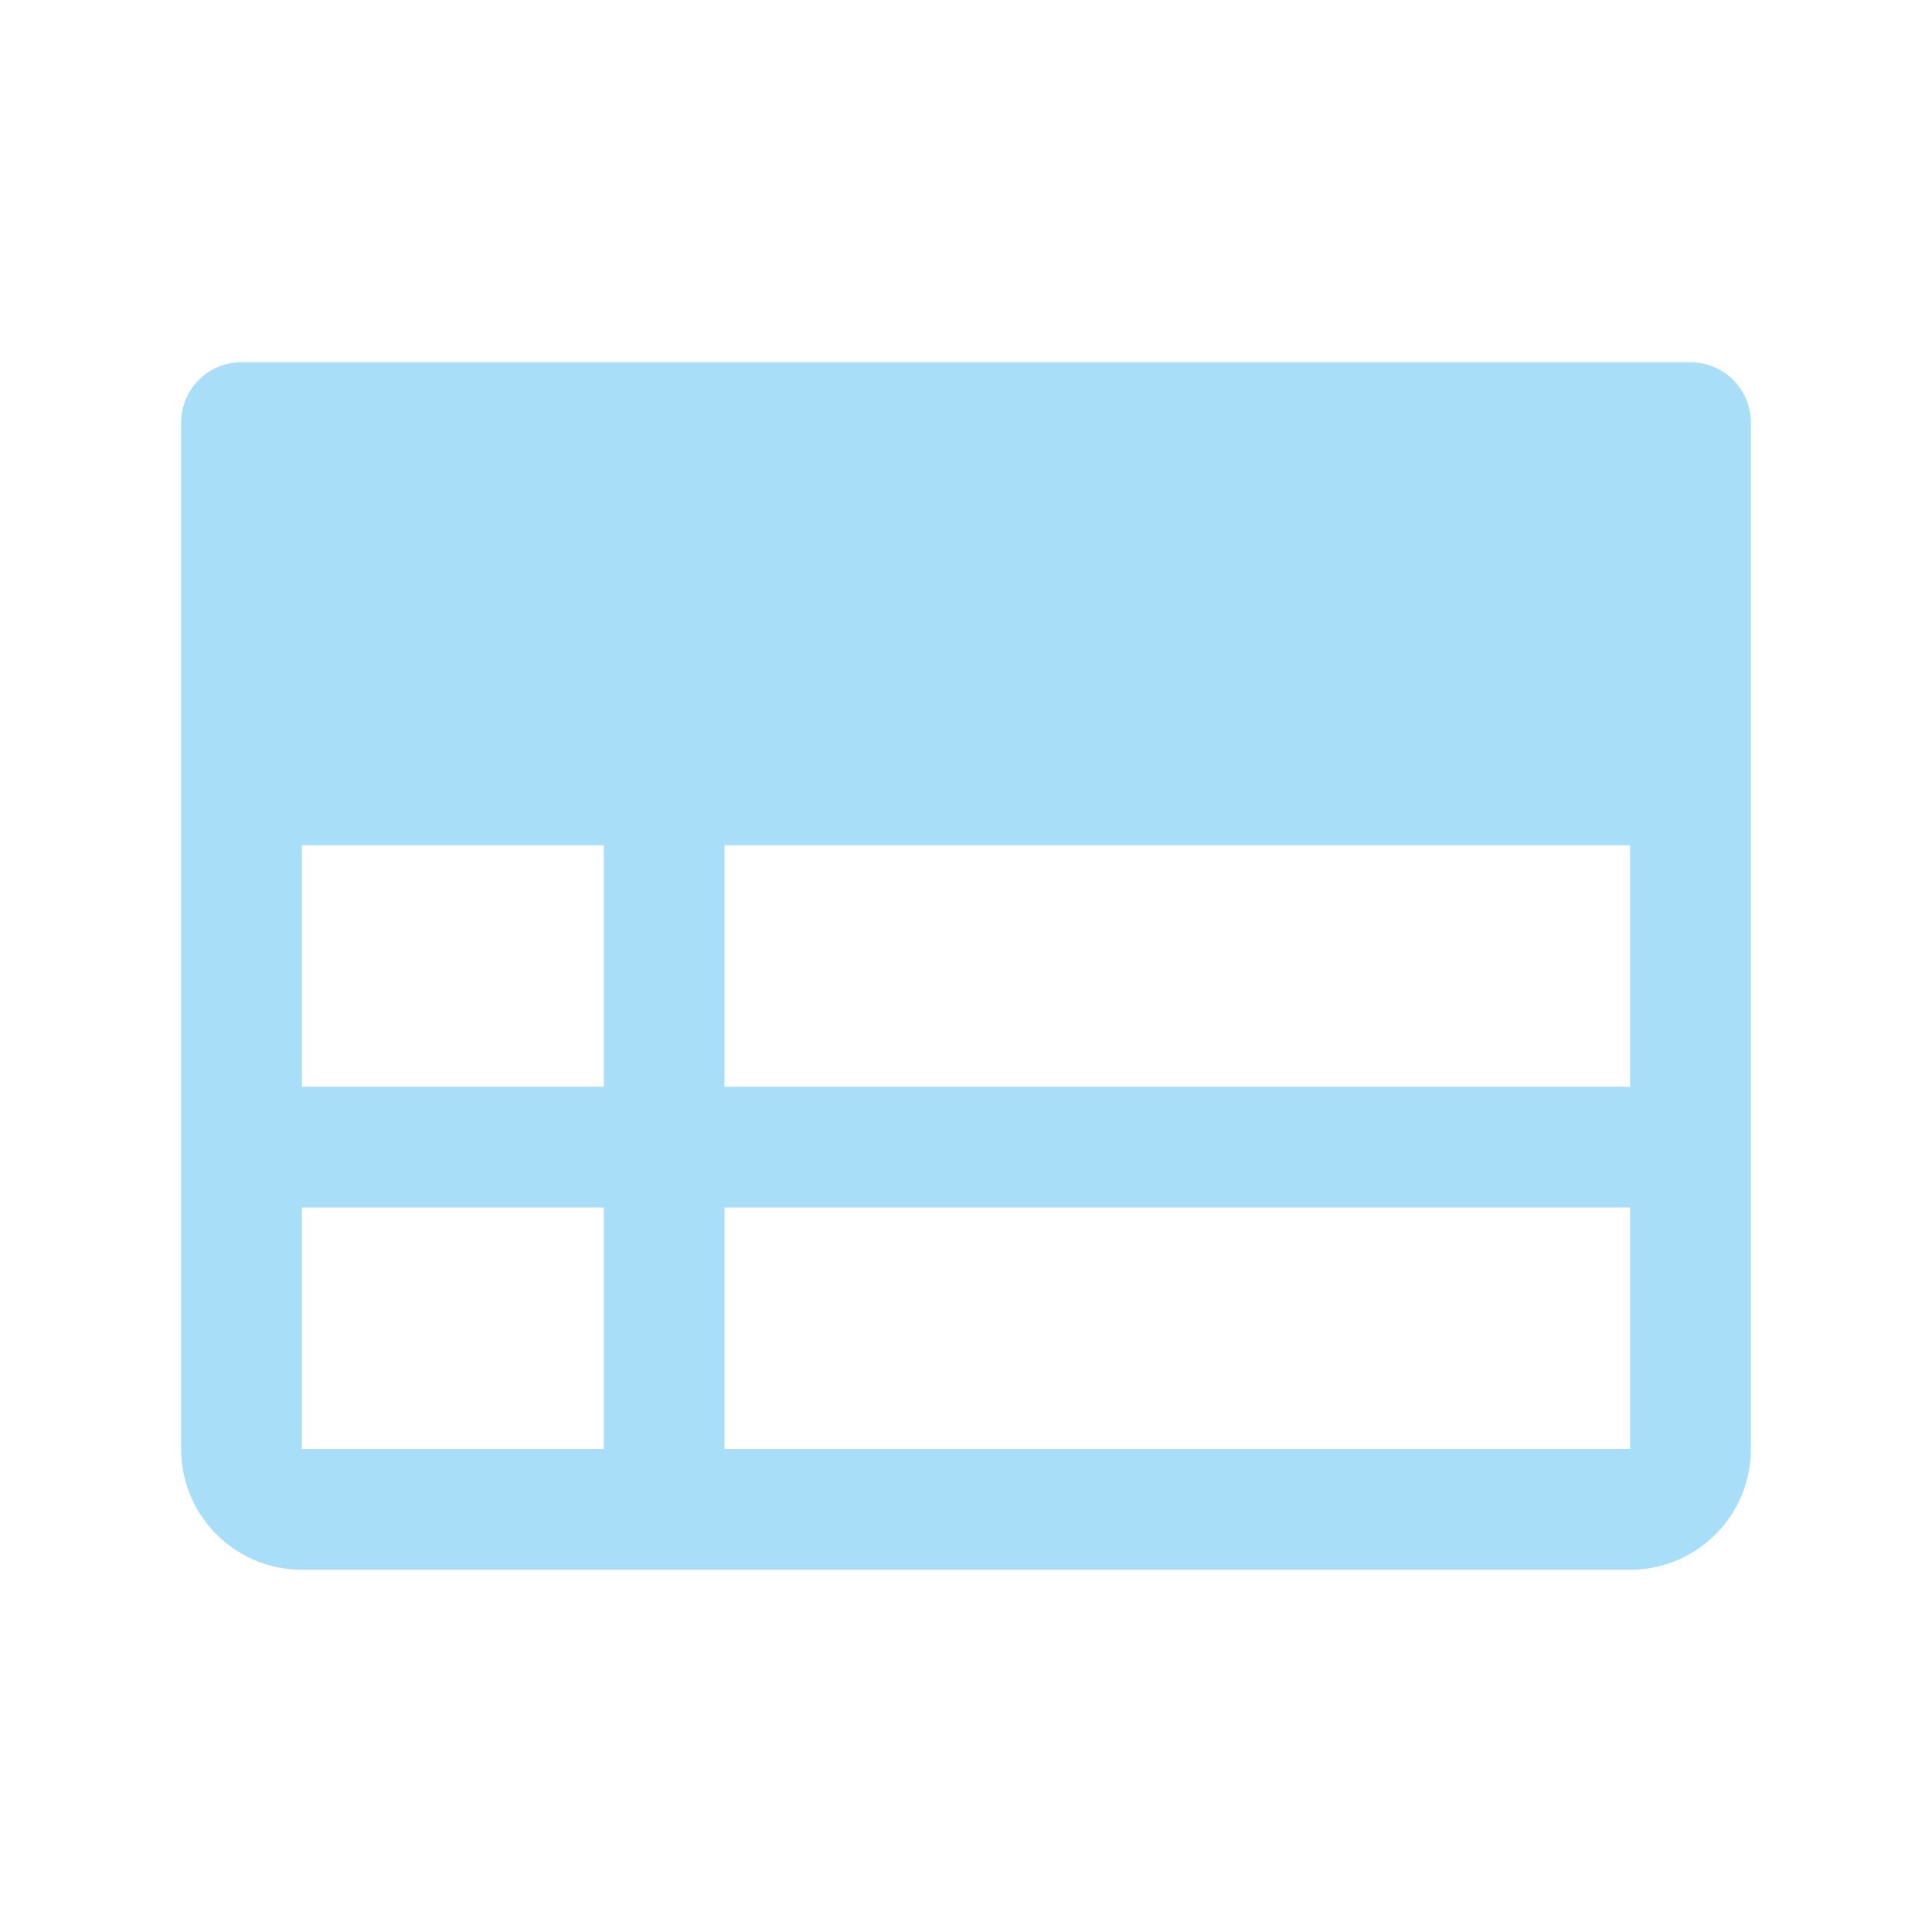
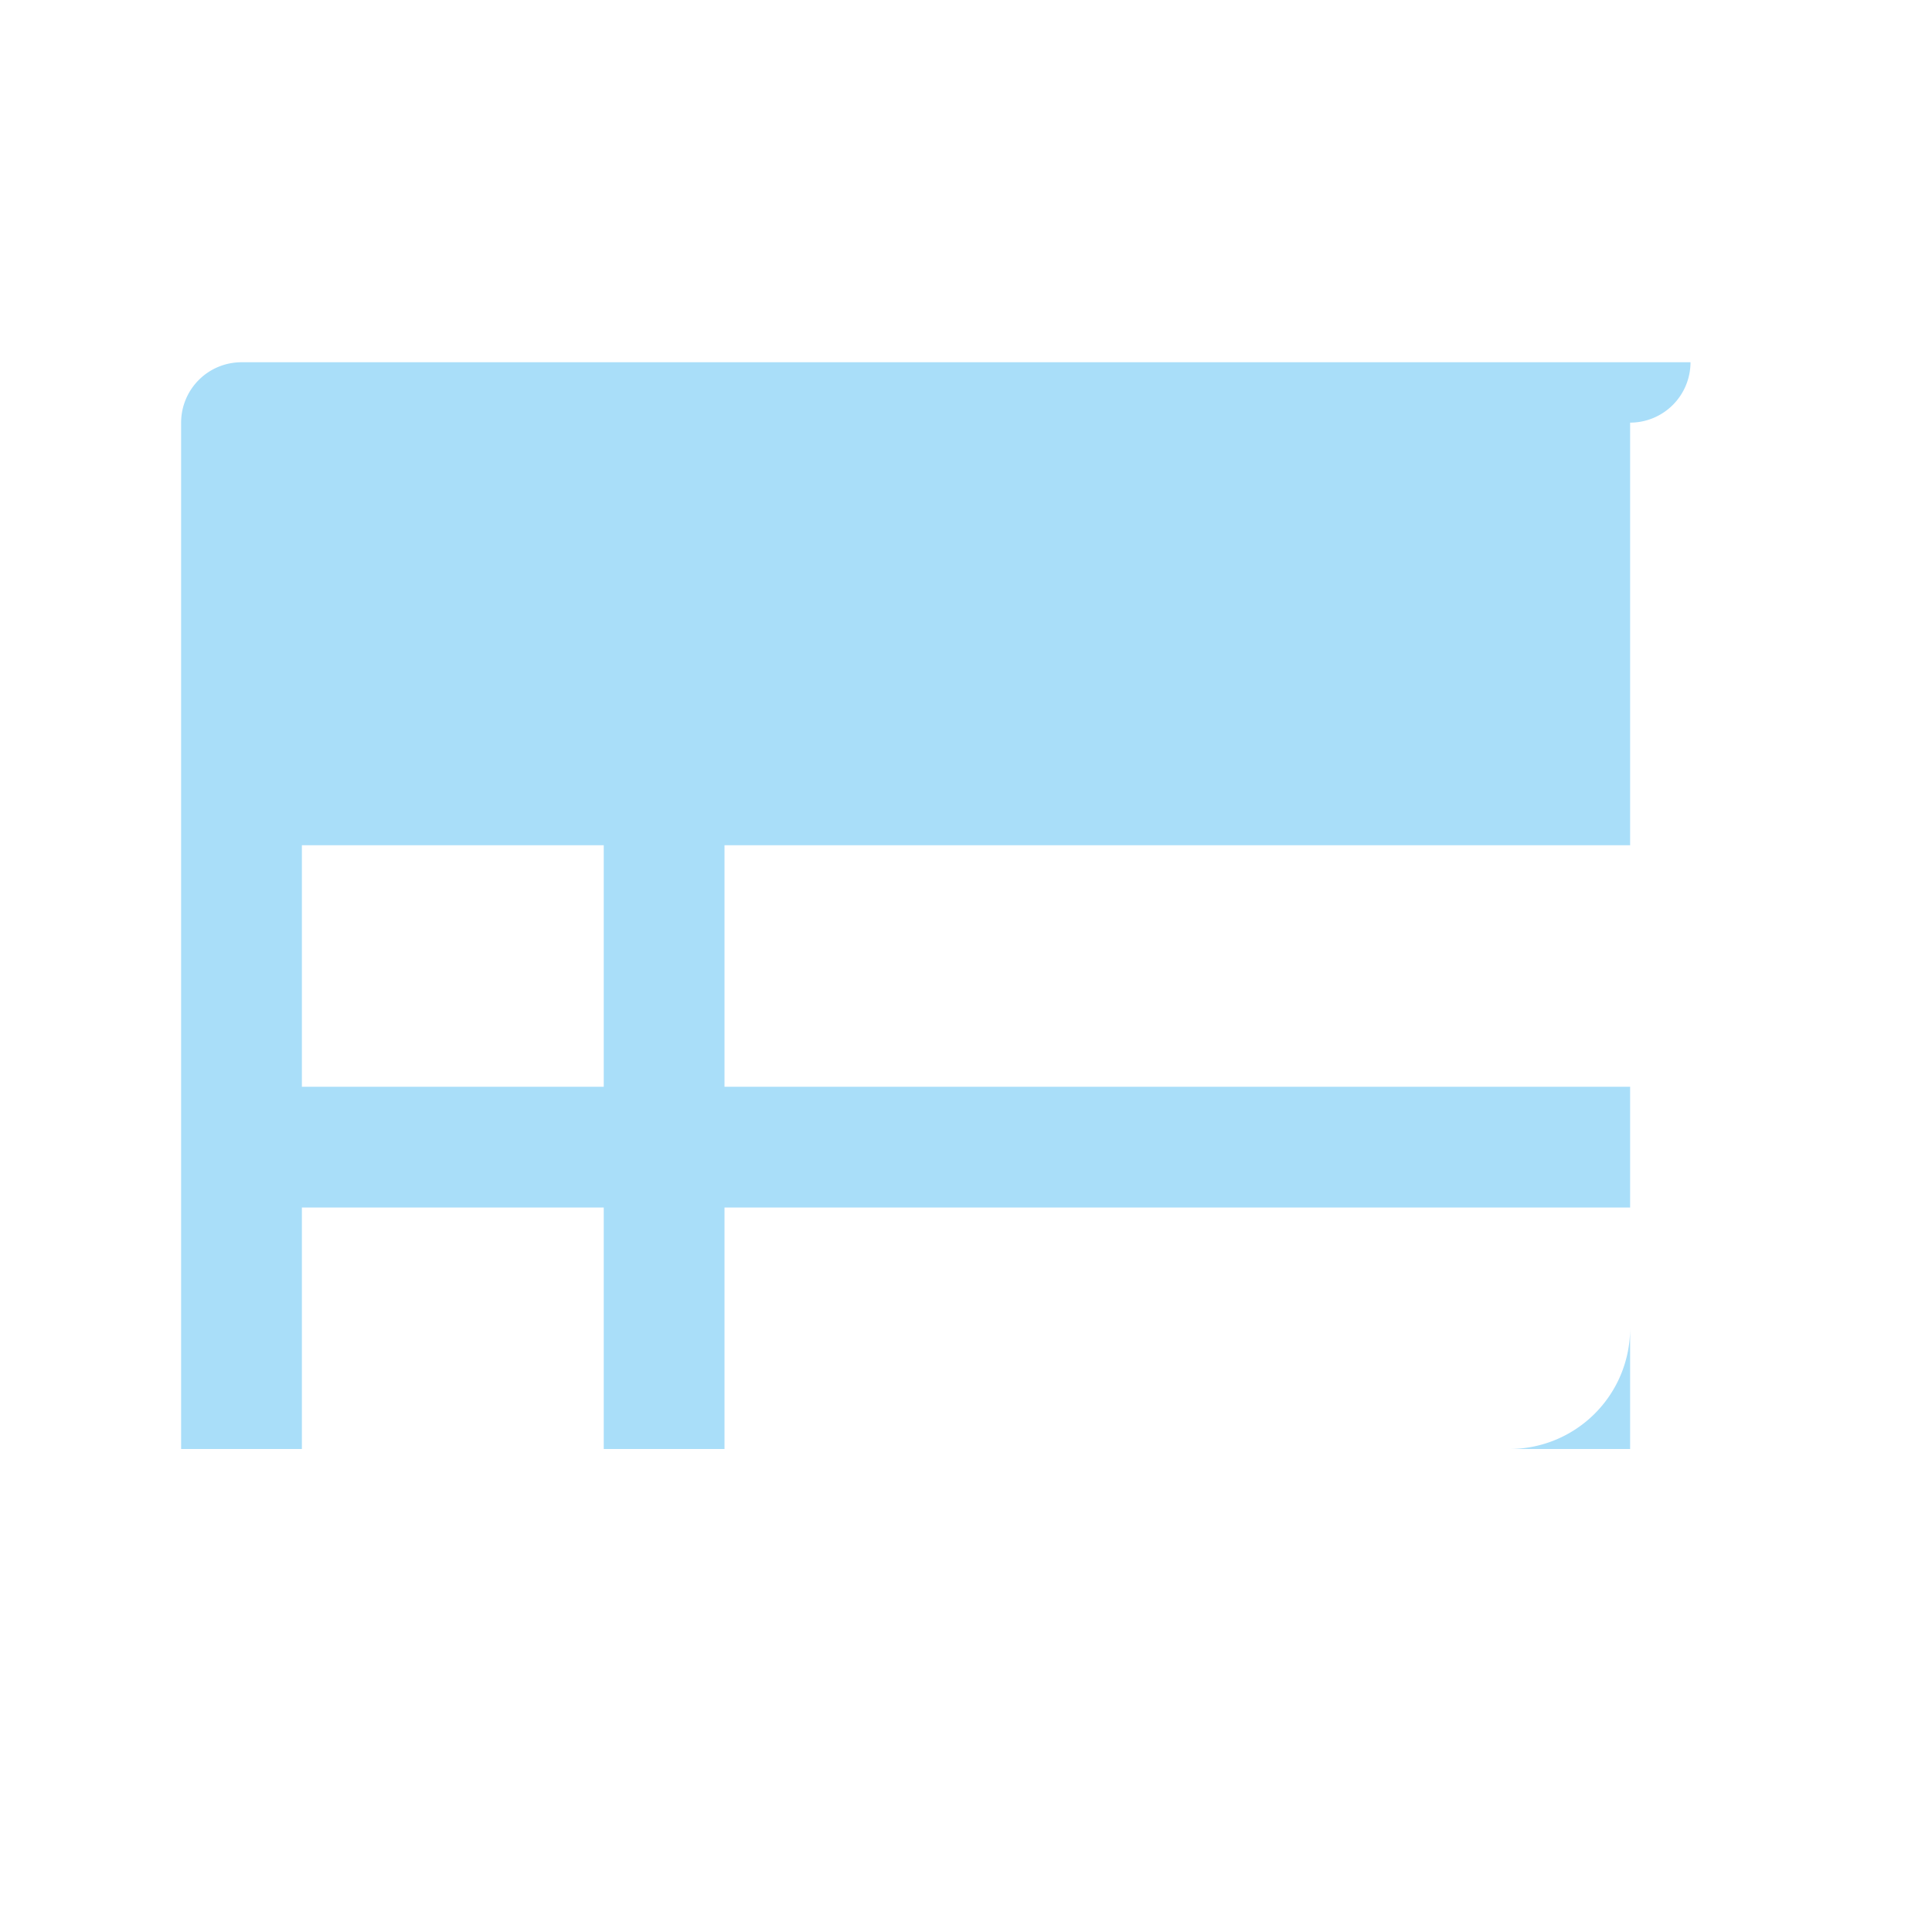
<svg xmlns="http://www.w3.org/2000/svg" width="48" height="48" fill="none">
-   <path d="M42 9H6a1.5 1.5 0 00-1.5 1.5V36a3 3 0 003 3h33a3 3 0 003-3V10.5A1.5 1.5 0 0042 9zM7.5 21H15v6H7.5v-6zM18 21h22.5v6H18v-6zM7.5 30H15v6H7.5v-6zm33 6H18v-6h22.5v6z" fill="#A9DEF9" />
+   <path d="M42 9H6a1.5 1.5 0 00-1.5 1.5V36h33a3 3 0 003-3V10.5A1.5 1.5 0 0042 9zM7.5 21H15v6H7.5v-6zM18 21h22.5v6H18v-6zM7.5 30H15v6H7.5v-6zm33 6H18v-6h22.5v6z" fill="#A9DEF9" />
</svg>